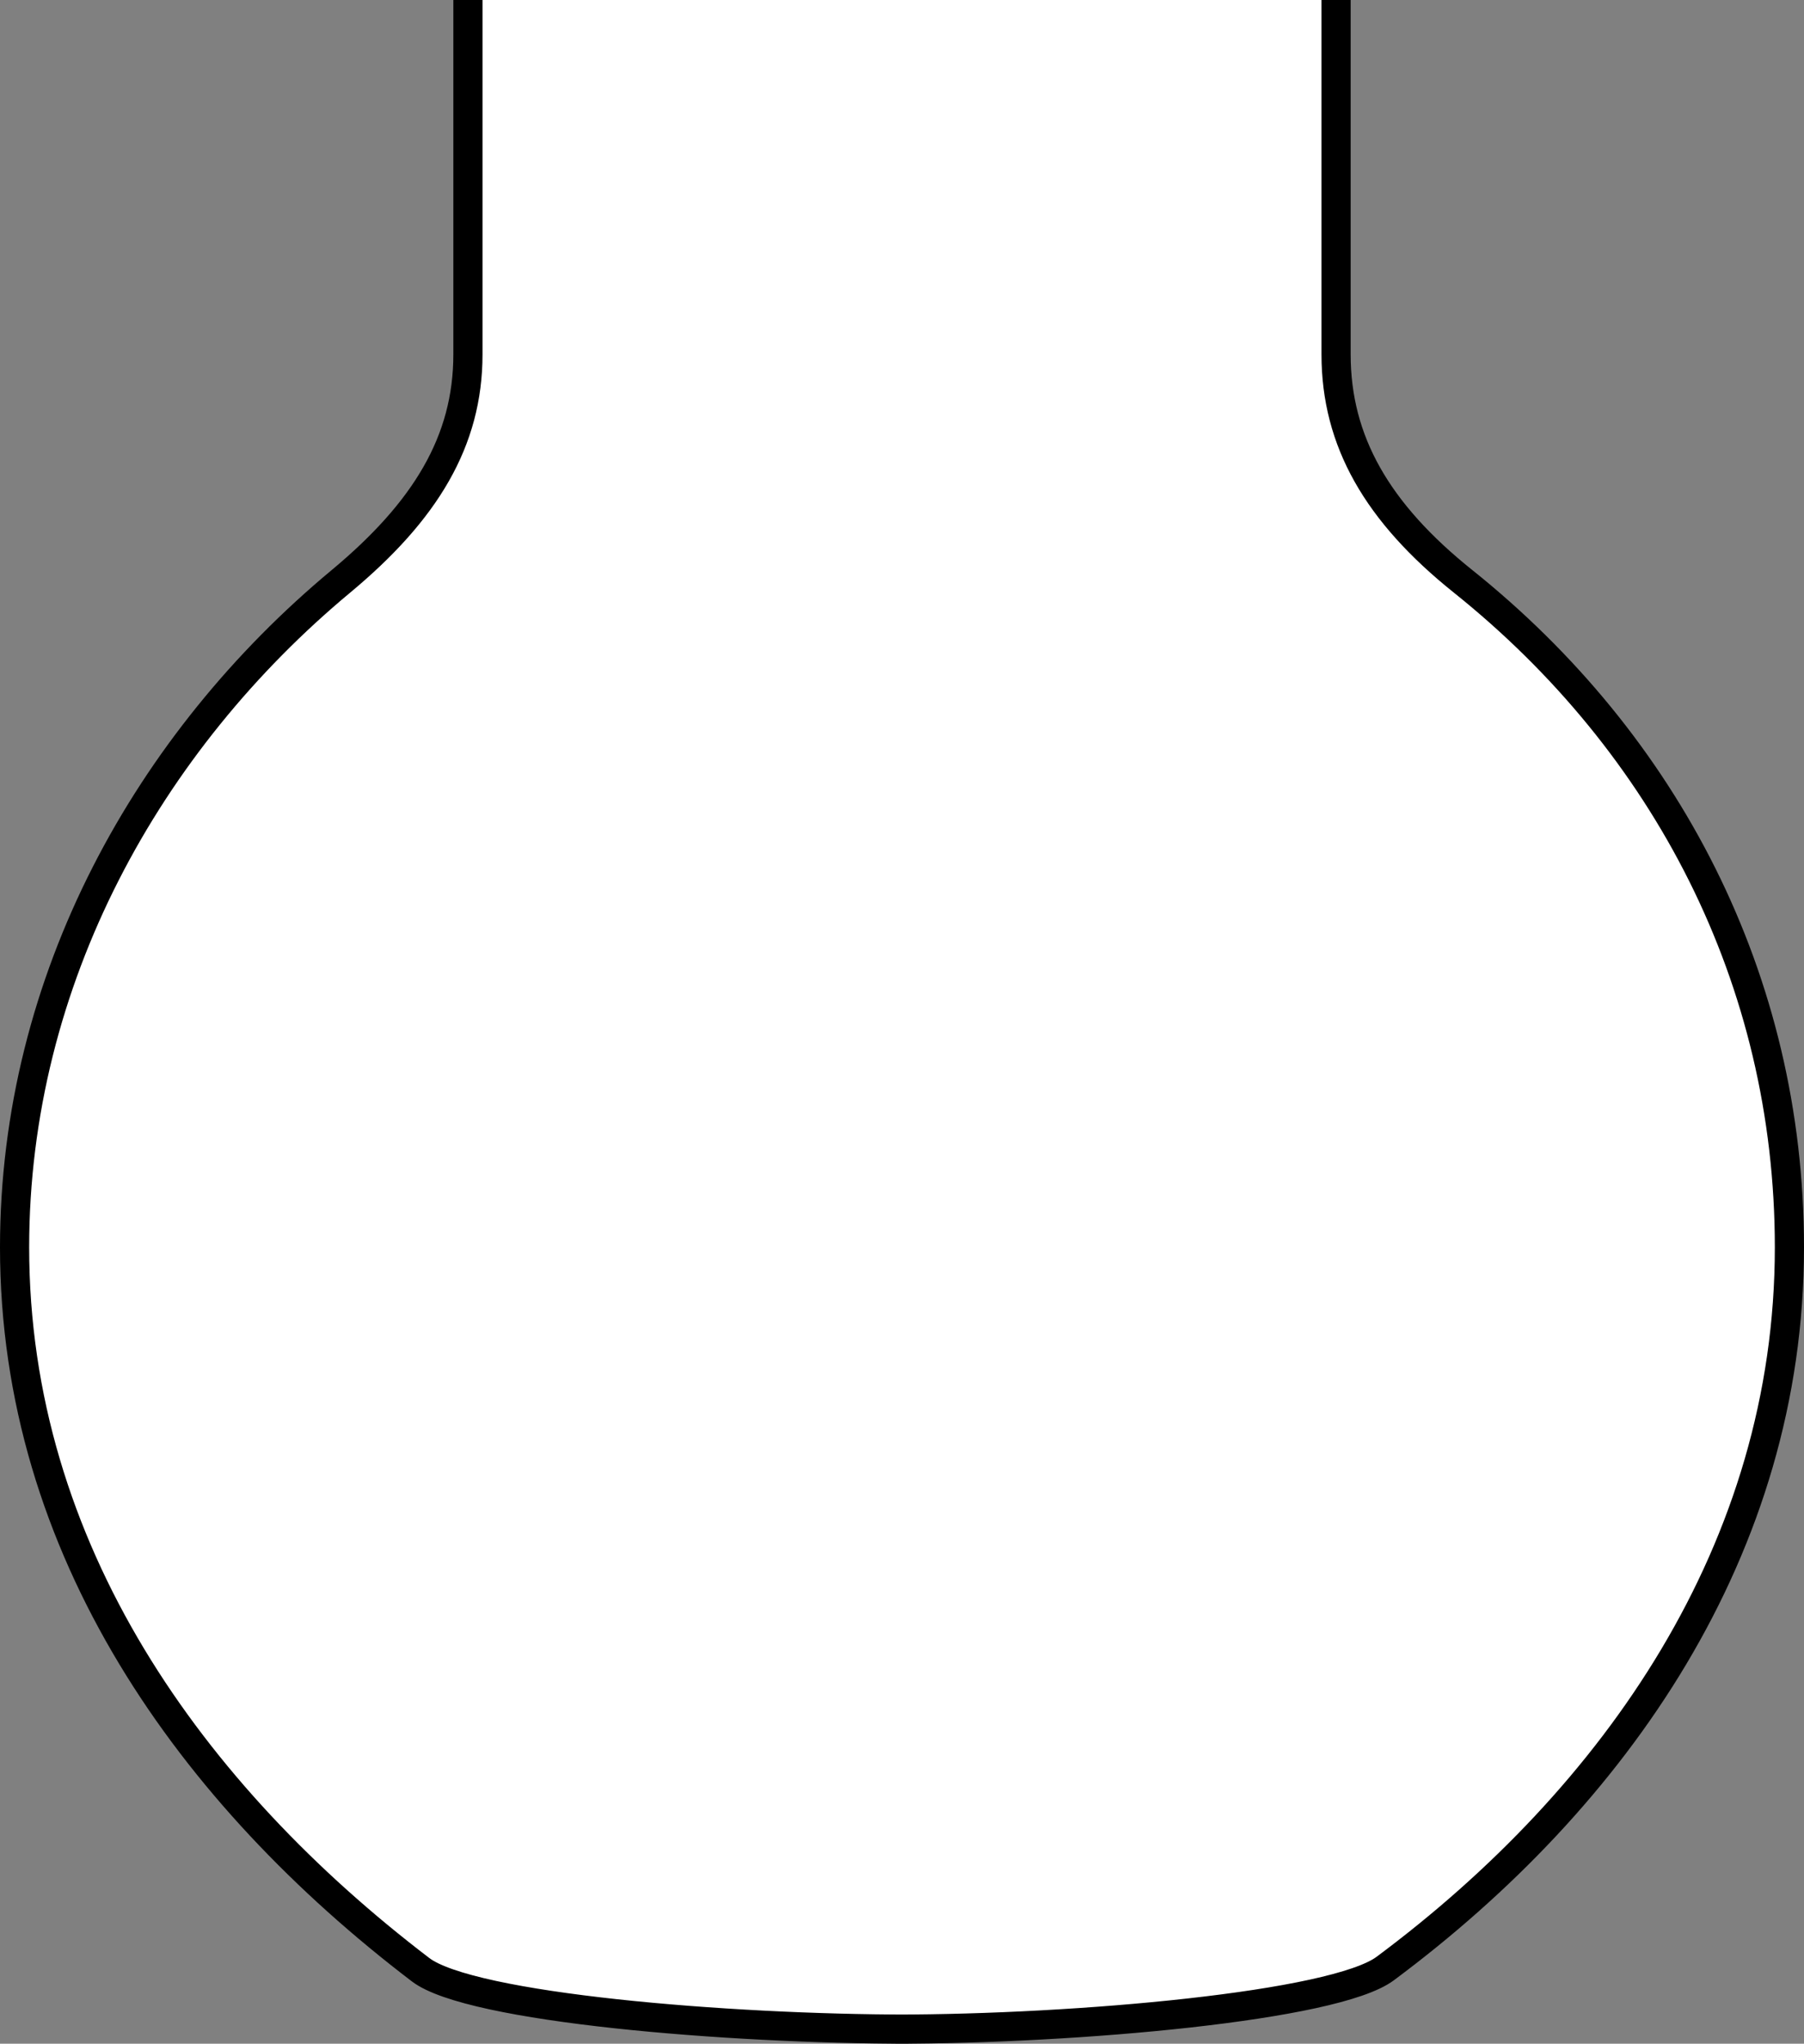
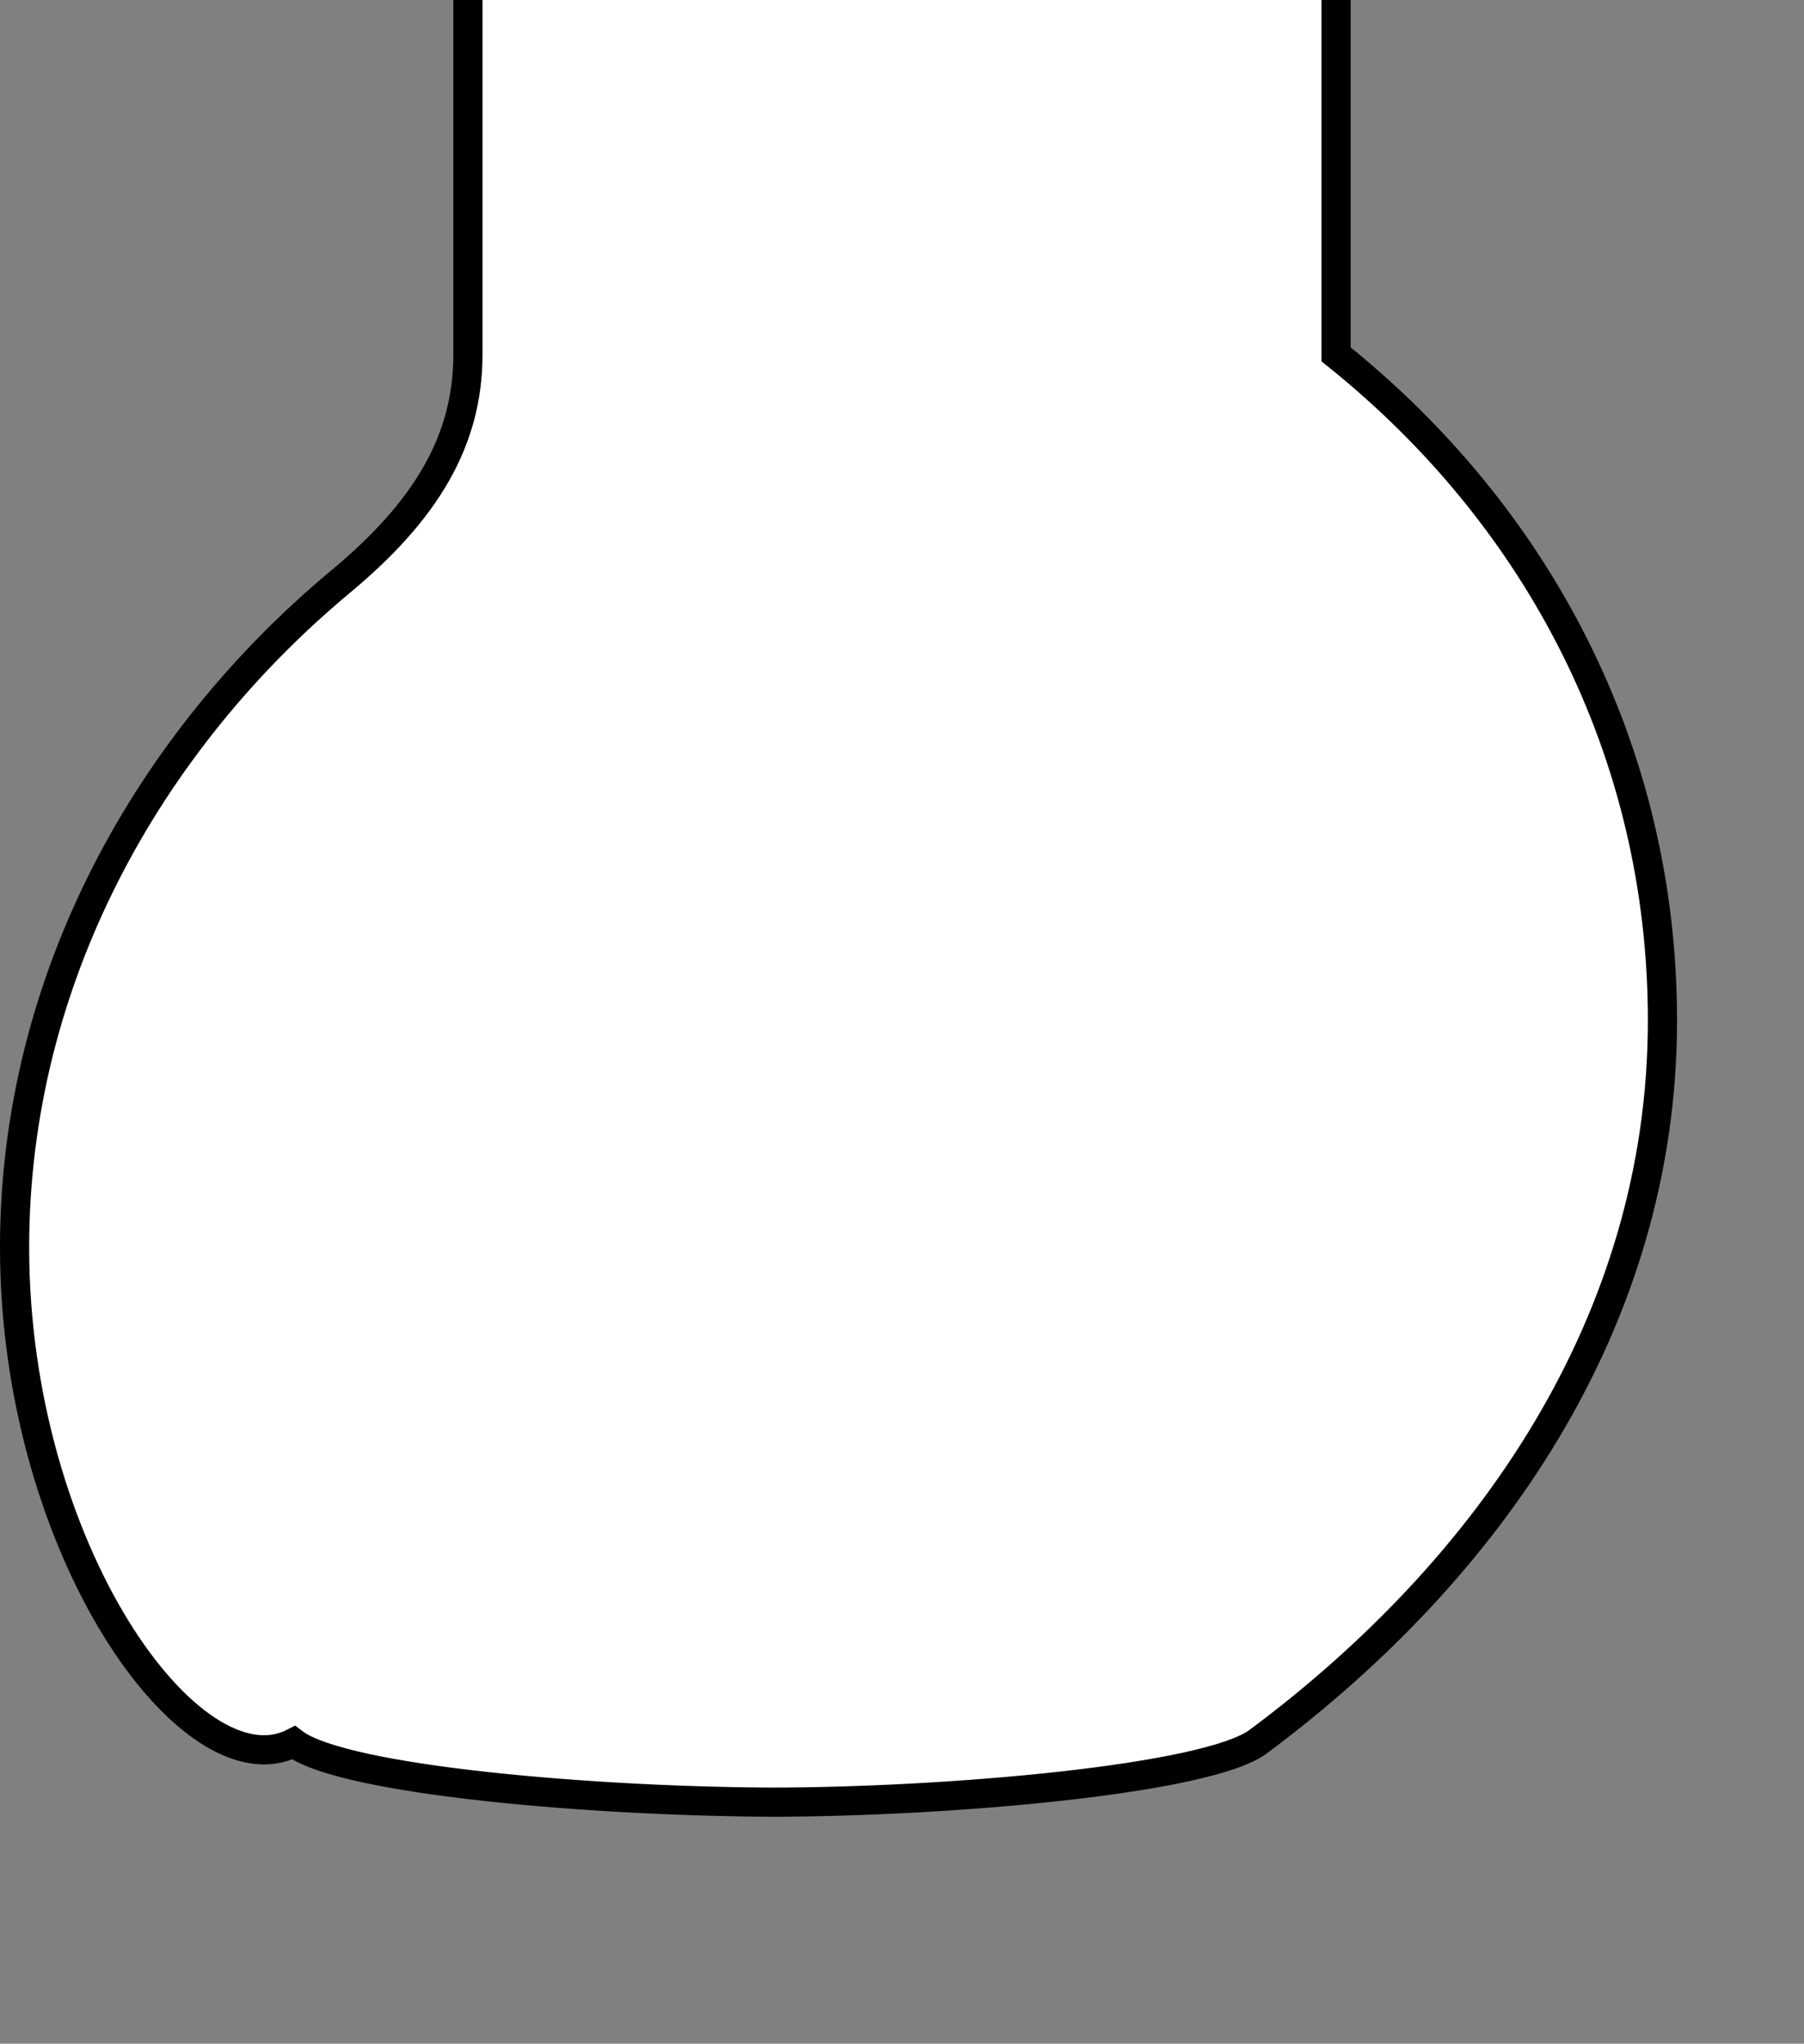
<svg xmlns="http://www.w3.org/2000/svg" version="1.1" id="Layer_1" x="0px" y="0px" width="49.475px" height="56.057px" viewBox="0 0 49.475 56.057" enable-background="new 0 0 49.475 56.057" xml:space="preserve">
  <rect x="0" y="0" width="49.475" height="56.057" fill="#808080" stroke="none" />
  <g id="image">
</g>
  <g id="Layer_1_00000005233067675027909110000012609042910702745238_">
</g>
  <g id="Layer_3">
-     <path fill="#FFFFFF" stroke="#000000" stroke-width="0.8" stroke-miterlimit="10" d="M36.642,0c0,0,0,7.339,0,9.72   s1.127,4.34,3.482,6.225c5.557,4.448,8.951,10.91,8.951,18.268c0,8.276-4.765,15.078-11.086,19.783   c-1.387,1.033-8.471,1.661-13.428,1.661h0.353c-4.937,0-12.004-0.581-13.38-1.63   C5.255,49.239,0.4,42.509,0.4,34.213c0-7.359,3.681-13.884,8.951-18.268c2.317-1.928,3.482-3.844,3.482-6.225   s0-9.72,0-9.72" />
+     <path fill="#FFFFFF" stroke="#000000" stroke-width="0.8" stroke-miterlimit="10" d="M36.642,0c0,0,0,7.339,0,9.72   c5.557,4.448,8.951,10.91,8.951,18.268c0,8.276-4.765,15.078-11.086,19.783   c-1.387,1.033-8.471,1.661-13.428,1.661h0.353c-4.937,0-12.004-0.581-13.38-1.63   C5.255,49.239,0.4,42.509,0.4,34.213c0-7.359,3.681-13.884,8.951-18.268c2.317-1.928,3.482-3.844,3.482-6.225   s0-9.72,0-9.72" />
  </g>
</svg>